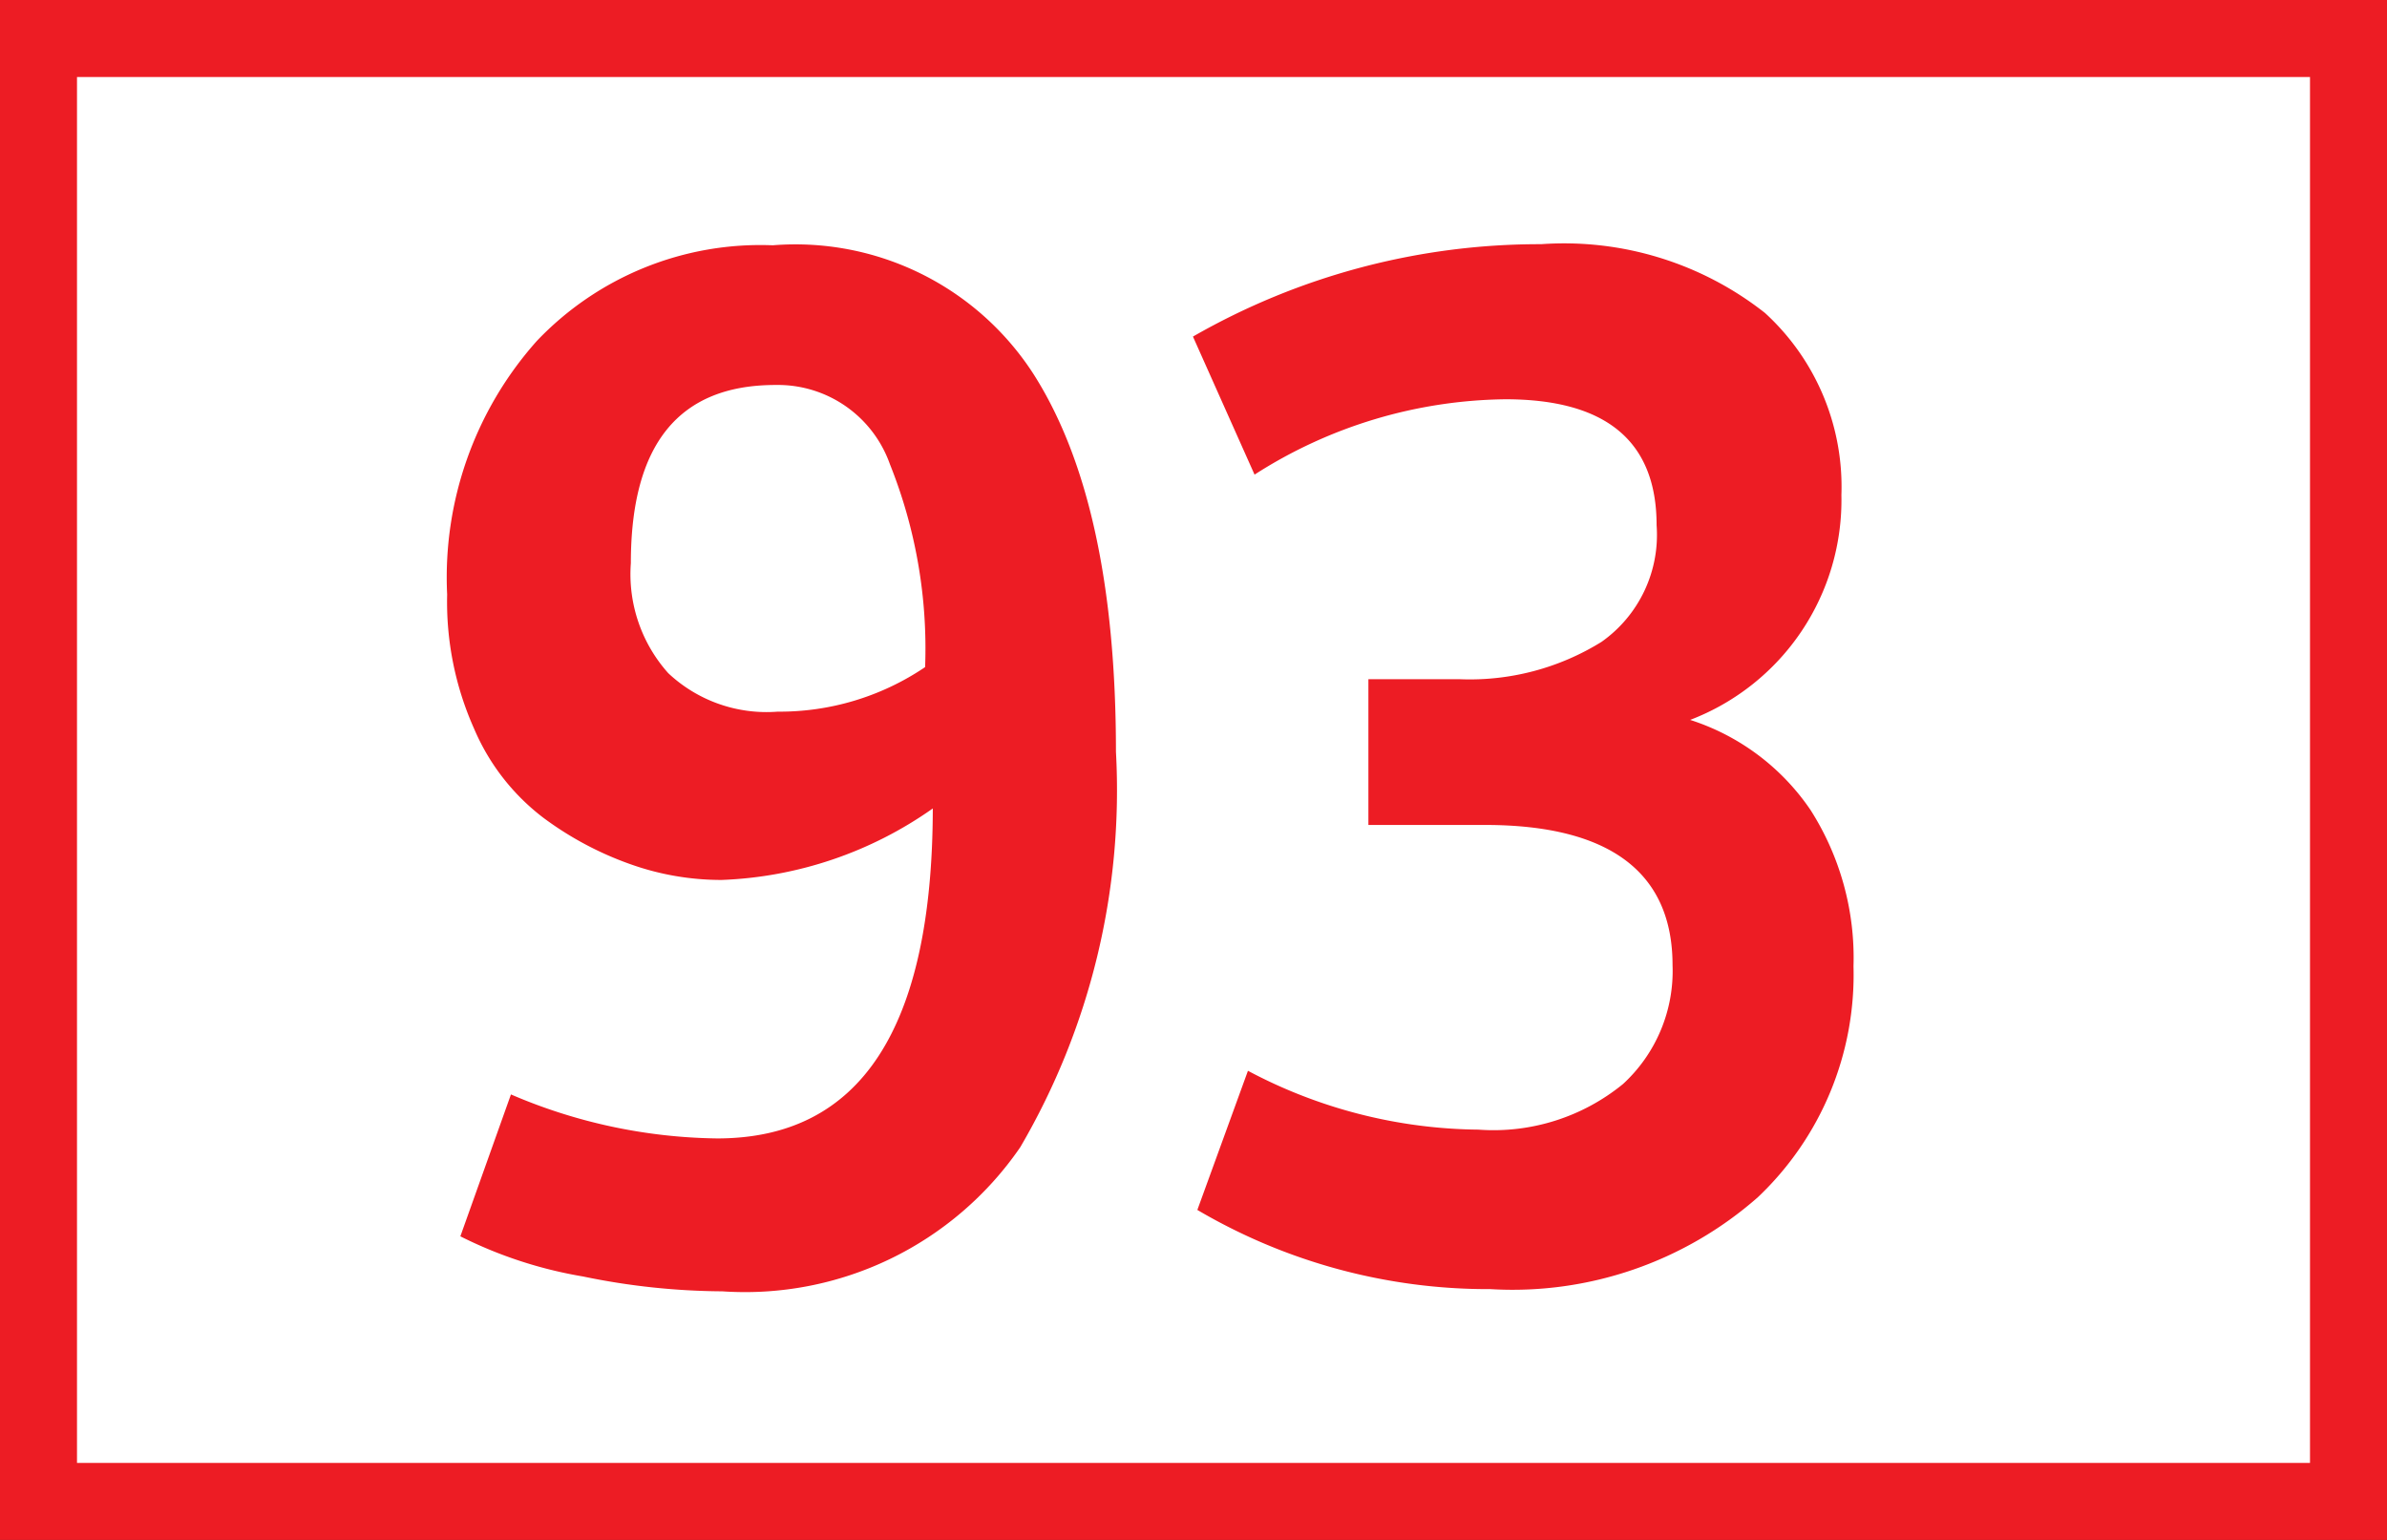
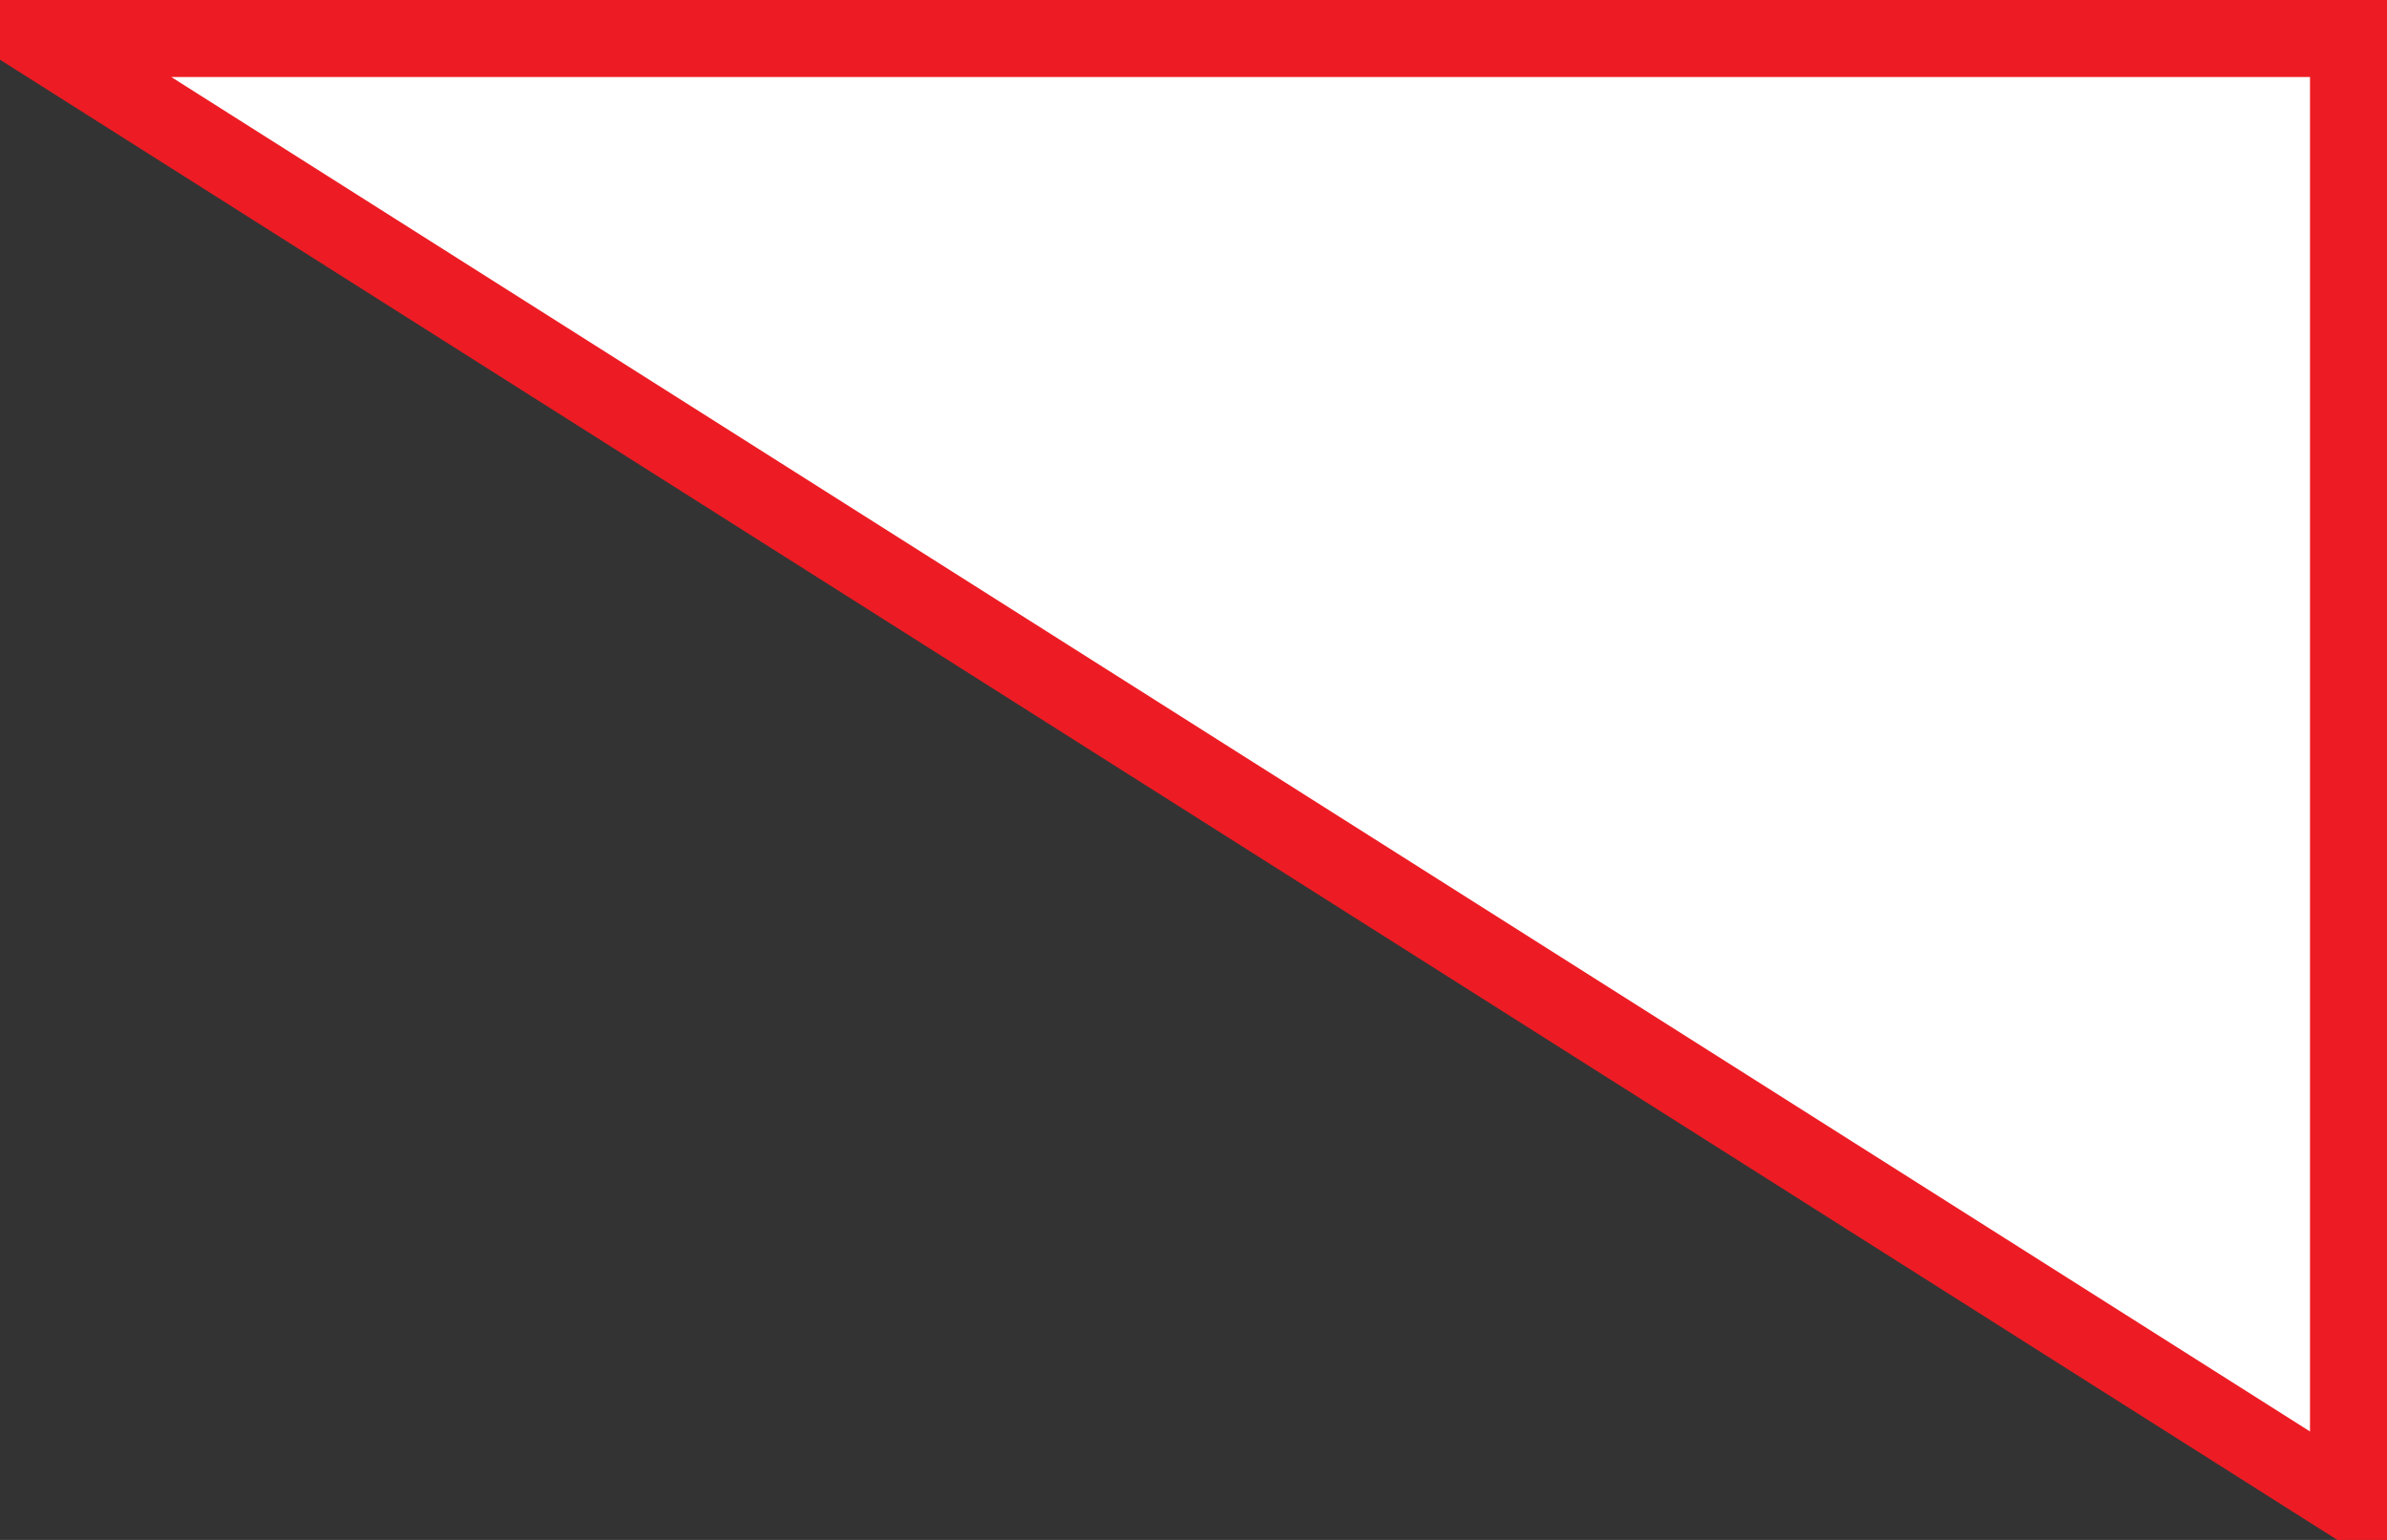
<svg xmlns="http://www.w3.org/2000/svg" id="Calque_1" data-name="Calque 1" viewBox="0 0 43.4 28">
  <rect x="0" y="0" width="43.4" height="28" fill="#333333" stroke="none" />
  <defs>
    <style>.cls-1{fill:#fff;stroke:#ed1c24;stroke-miterlimit:10;stroke-width:1.4px;}.cls-2{fill:#ed1c24;}</style>
  </defs>
-   <path class="cls-1" d="M40.41.7h42V27.3h-42Z" transform="translate(-39.71 0)" />
-   <path class="cls-2" d="M48.08,22.48,49,19.9a9.77,9.77,0,0,0,3.75.8q3.91,0,3.92-6A7.11,7.11,0,0,1,52.83,16a4.92,4.92,0,0,1-1.64-.28,6,6,0,0,1-1.6-.85,4,4,0,0,1-1.26-1.62,5.65,5.65,0,0,1-.49-2.44,6.46,6.46,0,0,1,1.63-4.61,5.61,5.61,0,0,1,4.29-1.74A5.15,5.15,0,0,1,58.5,6.8Q60,9.15,60,13.67a12.85,12.85,0,0,1-1.74,7.19,6.07,6.07,0,0,1-5.42,2.62,12.75,12.75,0,0,1-2.53-.27A7.86,7.86,0,0,1,48.08,22.48Zm5.77-9.54a4.72,4.72,0,0,0,2.68-.81,9,9,0,0,0-.64-3.69A2.16,2.16,0,0,0,53.81,7c-1.76,0-2.63,1.08-2.63,3.24a2.7,2.7,0,0,0,.68,2A2.61,2.61,0,0,0,53.85,12.94ZM61.48,22l.92-2.53a9.09,9.09,0,0,0,4.19,1.07,3.72,3.72,0,0,0,2.63-.83,2.79,2.79,0,0,0,.9-2.16C70.12,15.88,69,15,66.71,15H64.59V12.35h1.66a4.54,4.54,0,0,0,2.58-.68,2.38,2.38,0,0,0,1-2.12c0-1.53-.92-2.29-2.75-2.29a8.61,8.61,0,0,0-4.56,1.37L61.4,6.12a12.66,12.66,0,0,1,6.33-1.68A5.9,5.9,0,0,1,71.8,5.69,4.28,4.28,0,0,1,73.19,9a4.28,4.28,0,0,1-2.75,4.09,4.19,4.19,0,0,1,2.19,1.64,5,5,0,0,1,.78,2.84,5.57,5.57,0,0,1-1.74,4.2,6.75,6.75,0,0,1-4.86,1.67A10.43,10.43,0,0,1,61.48,22Z" transform="translate(-39.71 0)" />
+   <path class="cls-1" d="M40.41.7h42V27.3Z" transform="translate(-39.71 0)" />
</svg>